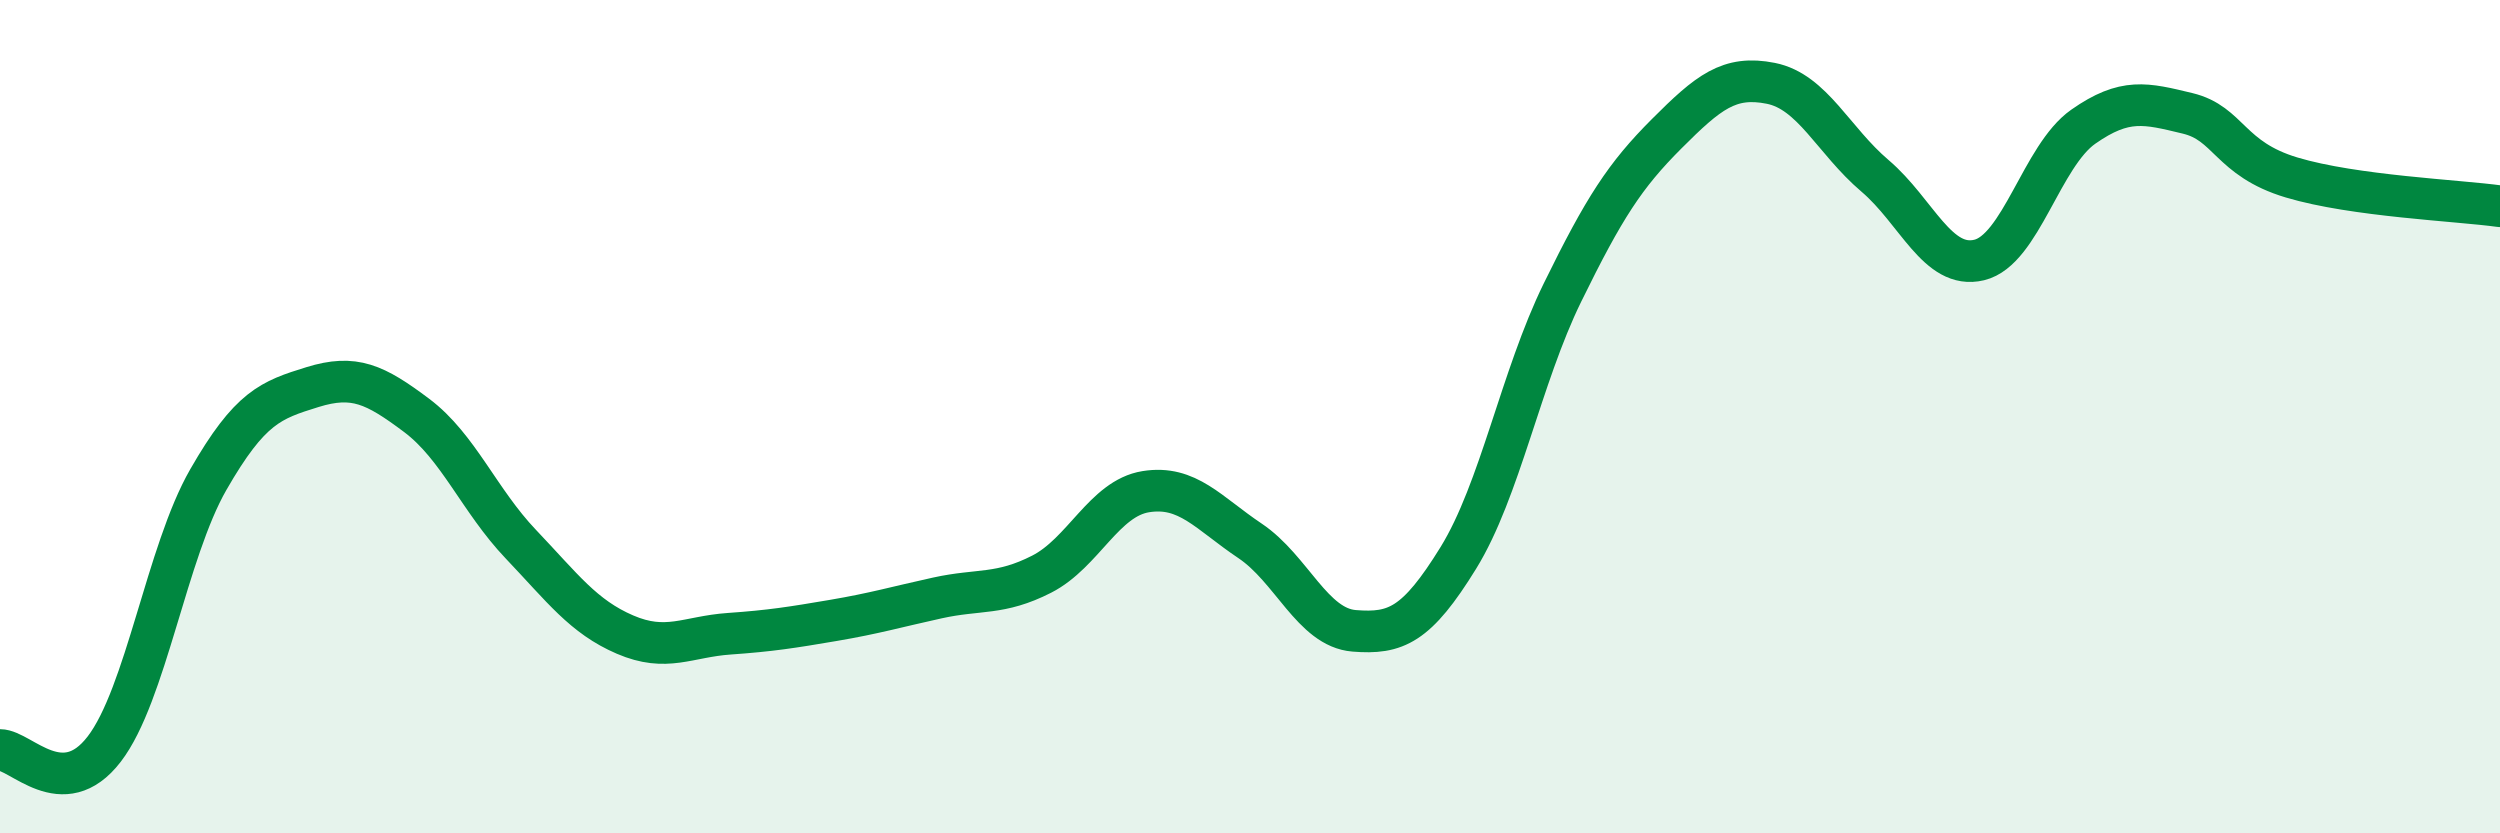
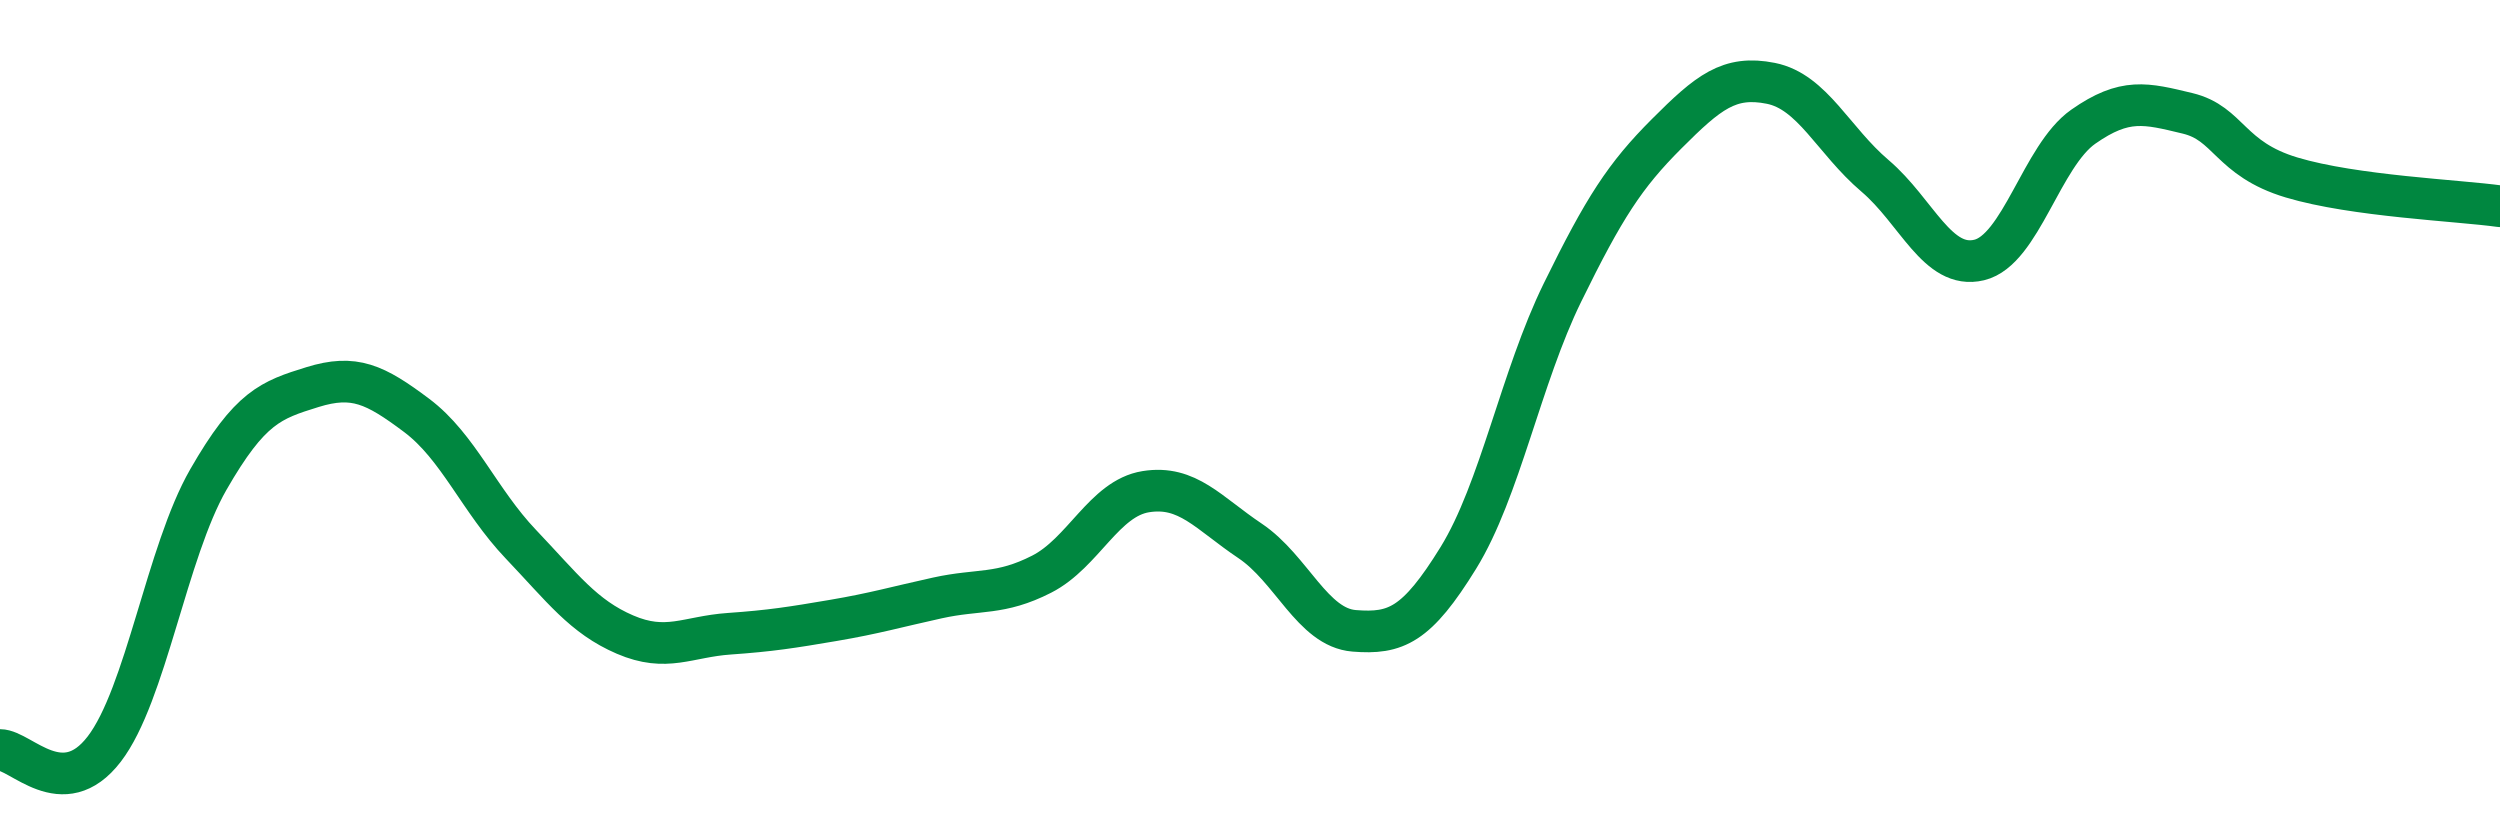
<svg xmlns="http://www.w3.org/2000/svg" width="60" height="20" viewBox="0 0 60 20">
-   <path d="M 0,18 C 0.5,18 1.5,19.28 2.5,17.98 C 3.5,16.68 4,13.25 5,11.51 C 6,9.77 6.5,9.6 7.5,9.29 C 8.5,8.98 9,9.22 10,9.97 C 11,10.72 11.5,12.01 12.5,13.06 C 13.5,14.11 14,14.8 15,15.23 C 16,15.66 16.5,15.28 17.5,15.21 C 18.5,15.14 19,15.06 20,14.89 C 21,14.72 21.5,14.57 22.5,14.35 C 23.5,14.13 24,14.29 25,13.78 C 26,13.27 26.5,11.96 27.5,11.8 C 28.5,11.64 29,12.31 30,12.98 C 31,13.65 31.5,15.06 32.5,15.14 C 33.5,15.22 34,15.01 35,13.39 C 36,11.77 36.5,9.06 37.5,7.02 C 38.5,4.98 39,4.21 40,3.21 C 41,2.21 41.5,1.8 42.5,2 C 43.5,2.2 44,3.37 45,4.22 C 46,5.07 46.5,6.48 47.5,6.24 C 48.5,6 49,3.74 50,3.04 C 51,2.34 51.5,2.48 52.5,2.72 C 53.5,2.96 53.5,3.81 55,4.26 C 56.5,4.71 59,4.81 60,4.95L60 20L0 20Z" fill="#008740" opacity="0.1" stroke-linecap="round" stroke-linejoin="round" />
  <path d="M 0,18 C 0.5,18 1.5,19.28 2.5,17.98 C 3.5,16.68 4,13.25 5,11.51 C 6,9.77 6.5,9.6 7.5,9.29 C 8.5,8.98 9,9.22 10,9.97 C 11,10.72 11.5,12.01 12.5,13.06 C 13.5,14.11 14,14.8 15,15.23 C 16,15.66 16.5,15.28 17.5,15.21 C 18.5,15.14 19,15.06 20,14.89 C 21,14.72 21.5,14.57 22.5,14.35 C 23.5,14.13 24,14.29 25,13.78 C 26,13.27 26.5,11.96 27.5,11.8 C 28.5,11.64 29,12.31 30,12.98 C 31,13.65 31.5,15.06 32.5,15.14 C 33.5,15.22 34,15.01 35,13.39 C 36,11.77 36.5,9.06 37.5,7.02 C 38.5,4.98 39,4.21 40,3.21 C 41,2.21 41.5,1.8 42.5,2 C 43.5,2.2 44,3.37 45,4.22 C 46,5.07 46.5,6.48 47.5,6.24 C 48.5,6 49,3.74 50,3.04 C 51,2.34 51.5,2.48 52.5,2.72 C 53.5,2.96 53.5,3.81 55,4.26 C 56.5,4.71 59,4.81 60,4.95" stroke="#008740" stroke-width="1" fill="none" stroke-linecap="round" stroke-linejoin="round" />
</svg>